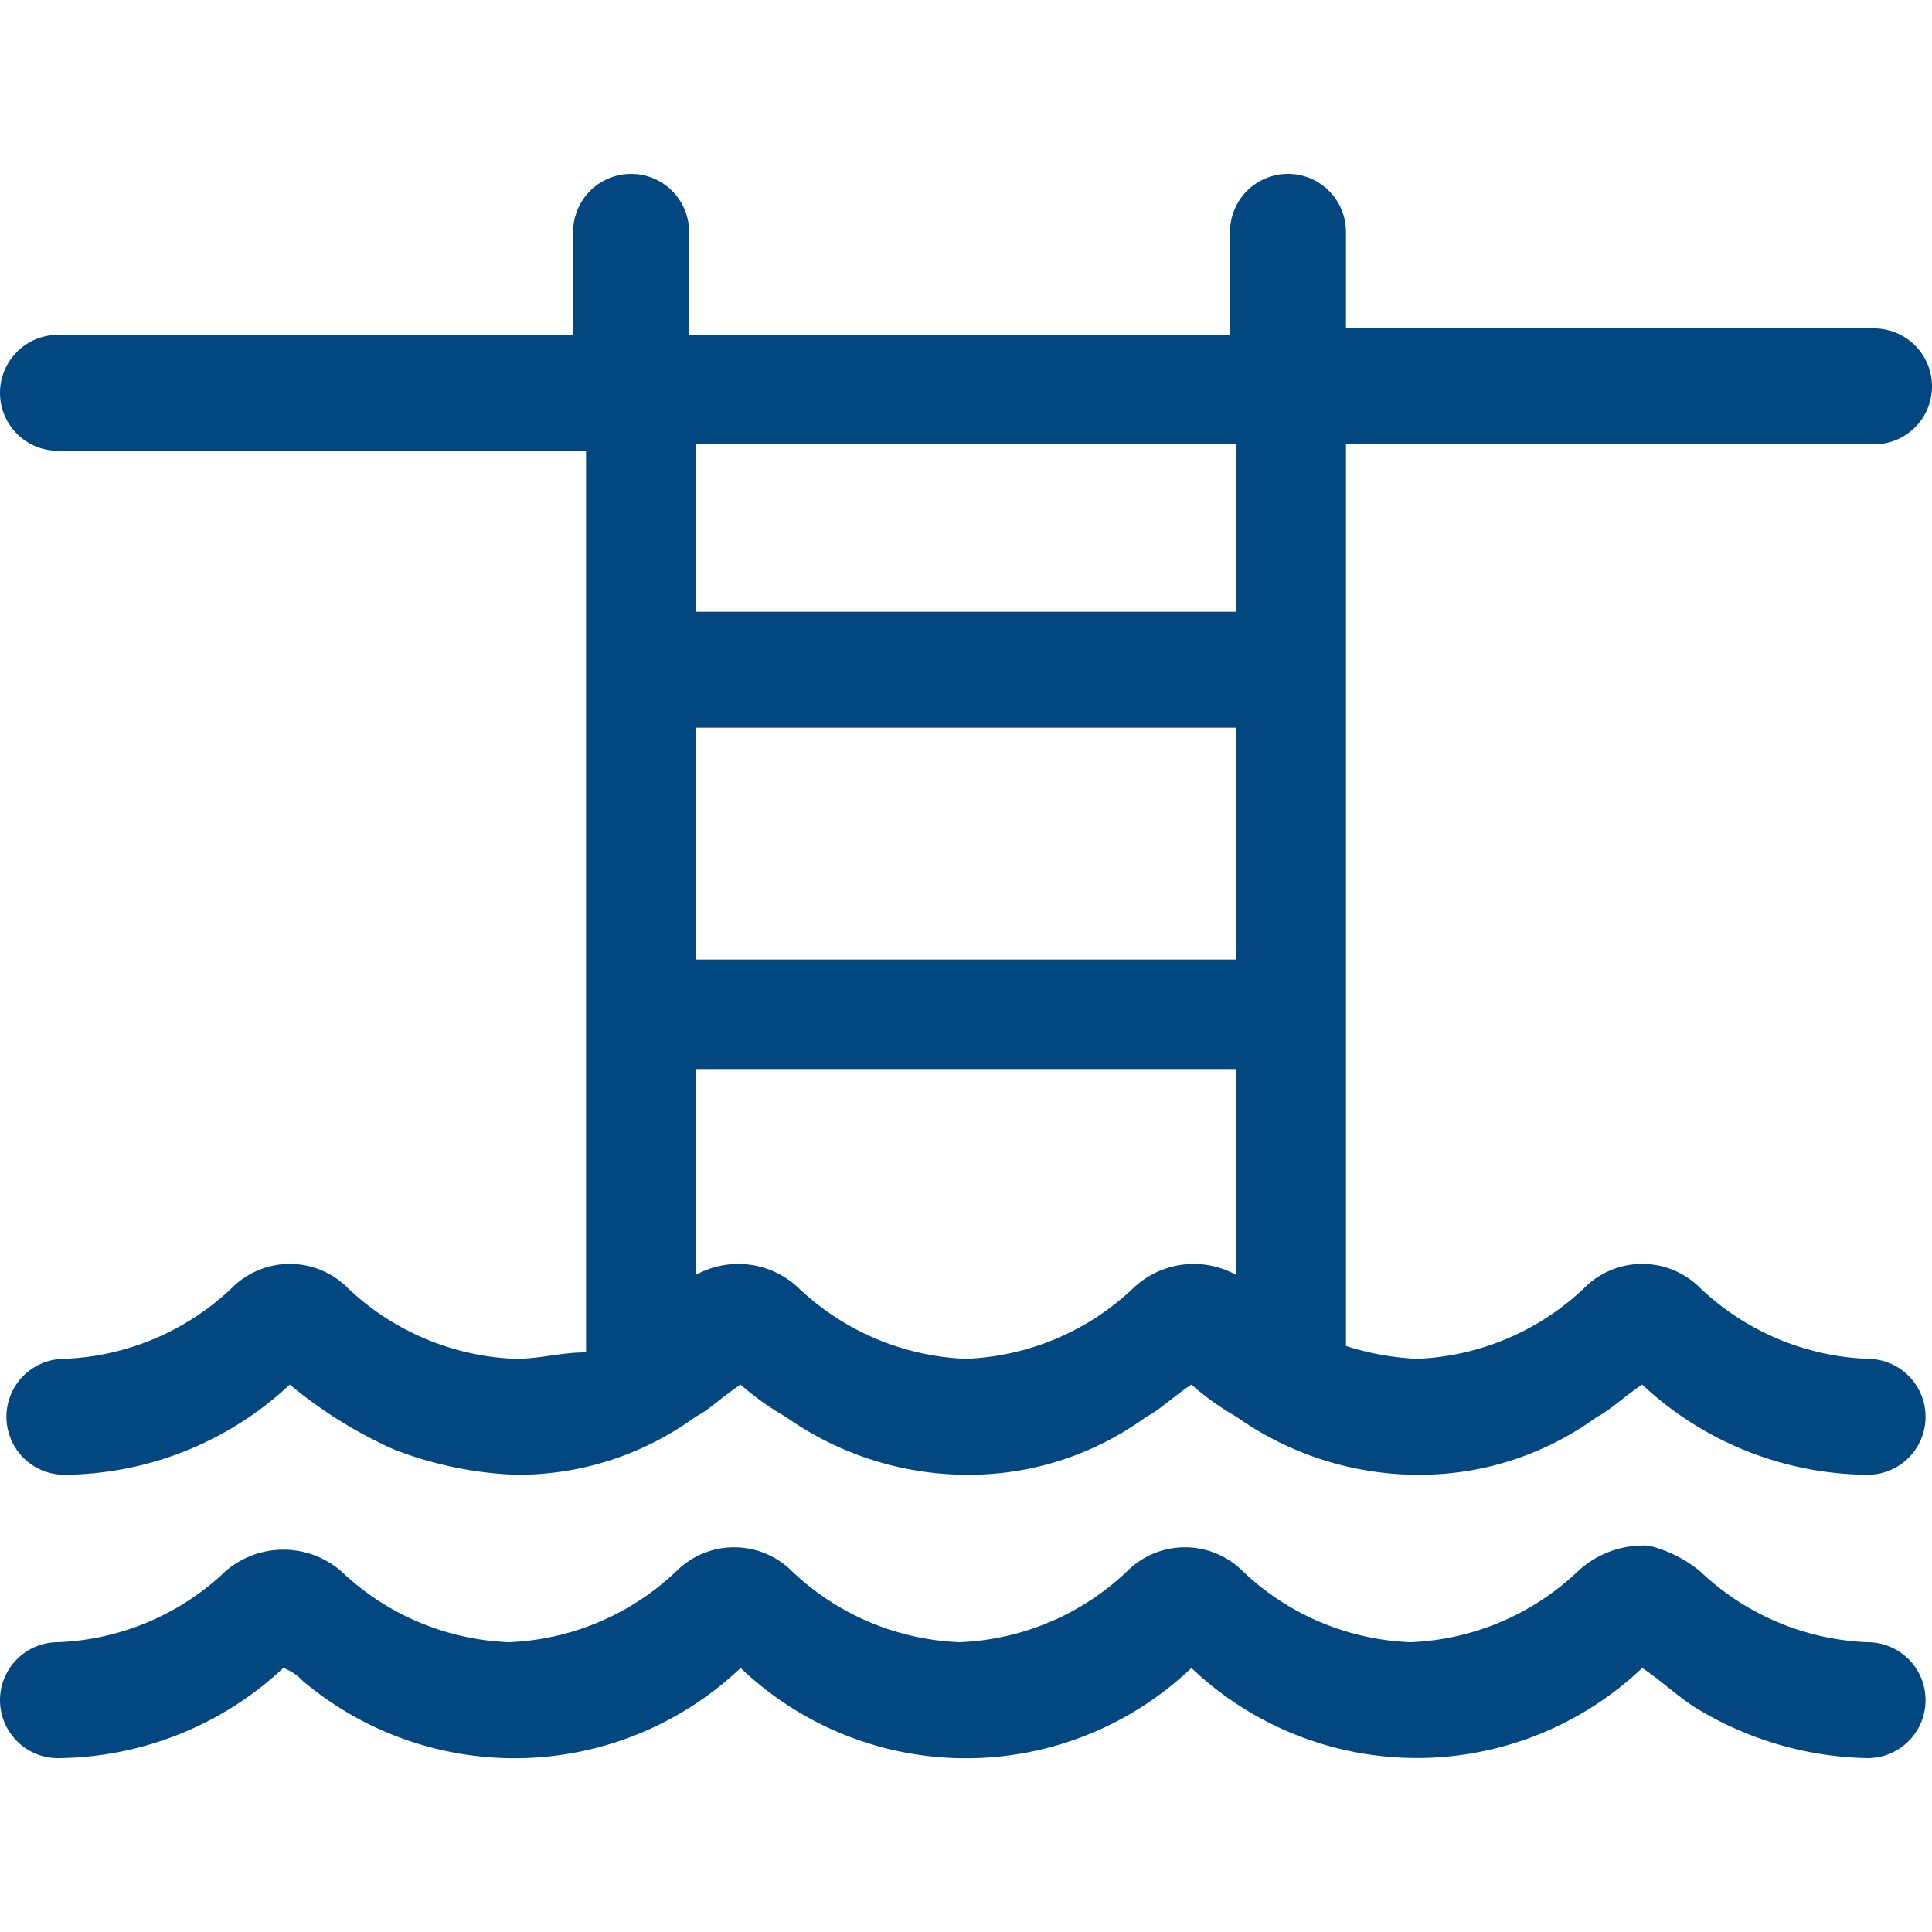
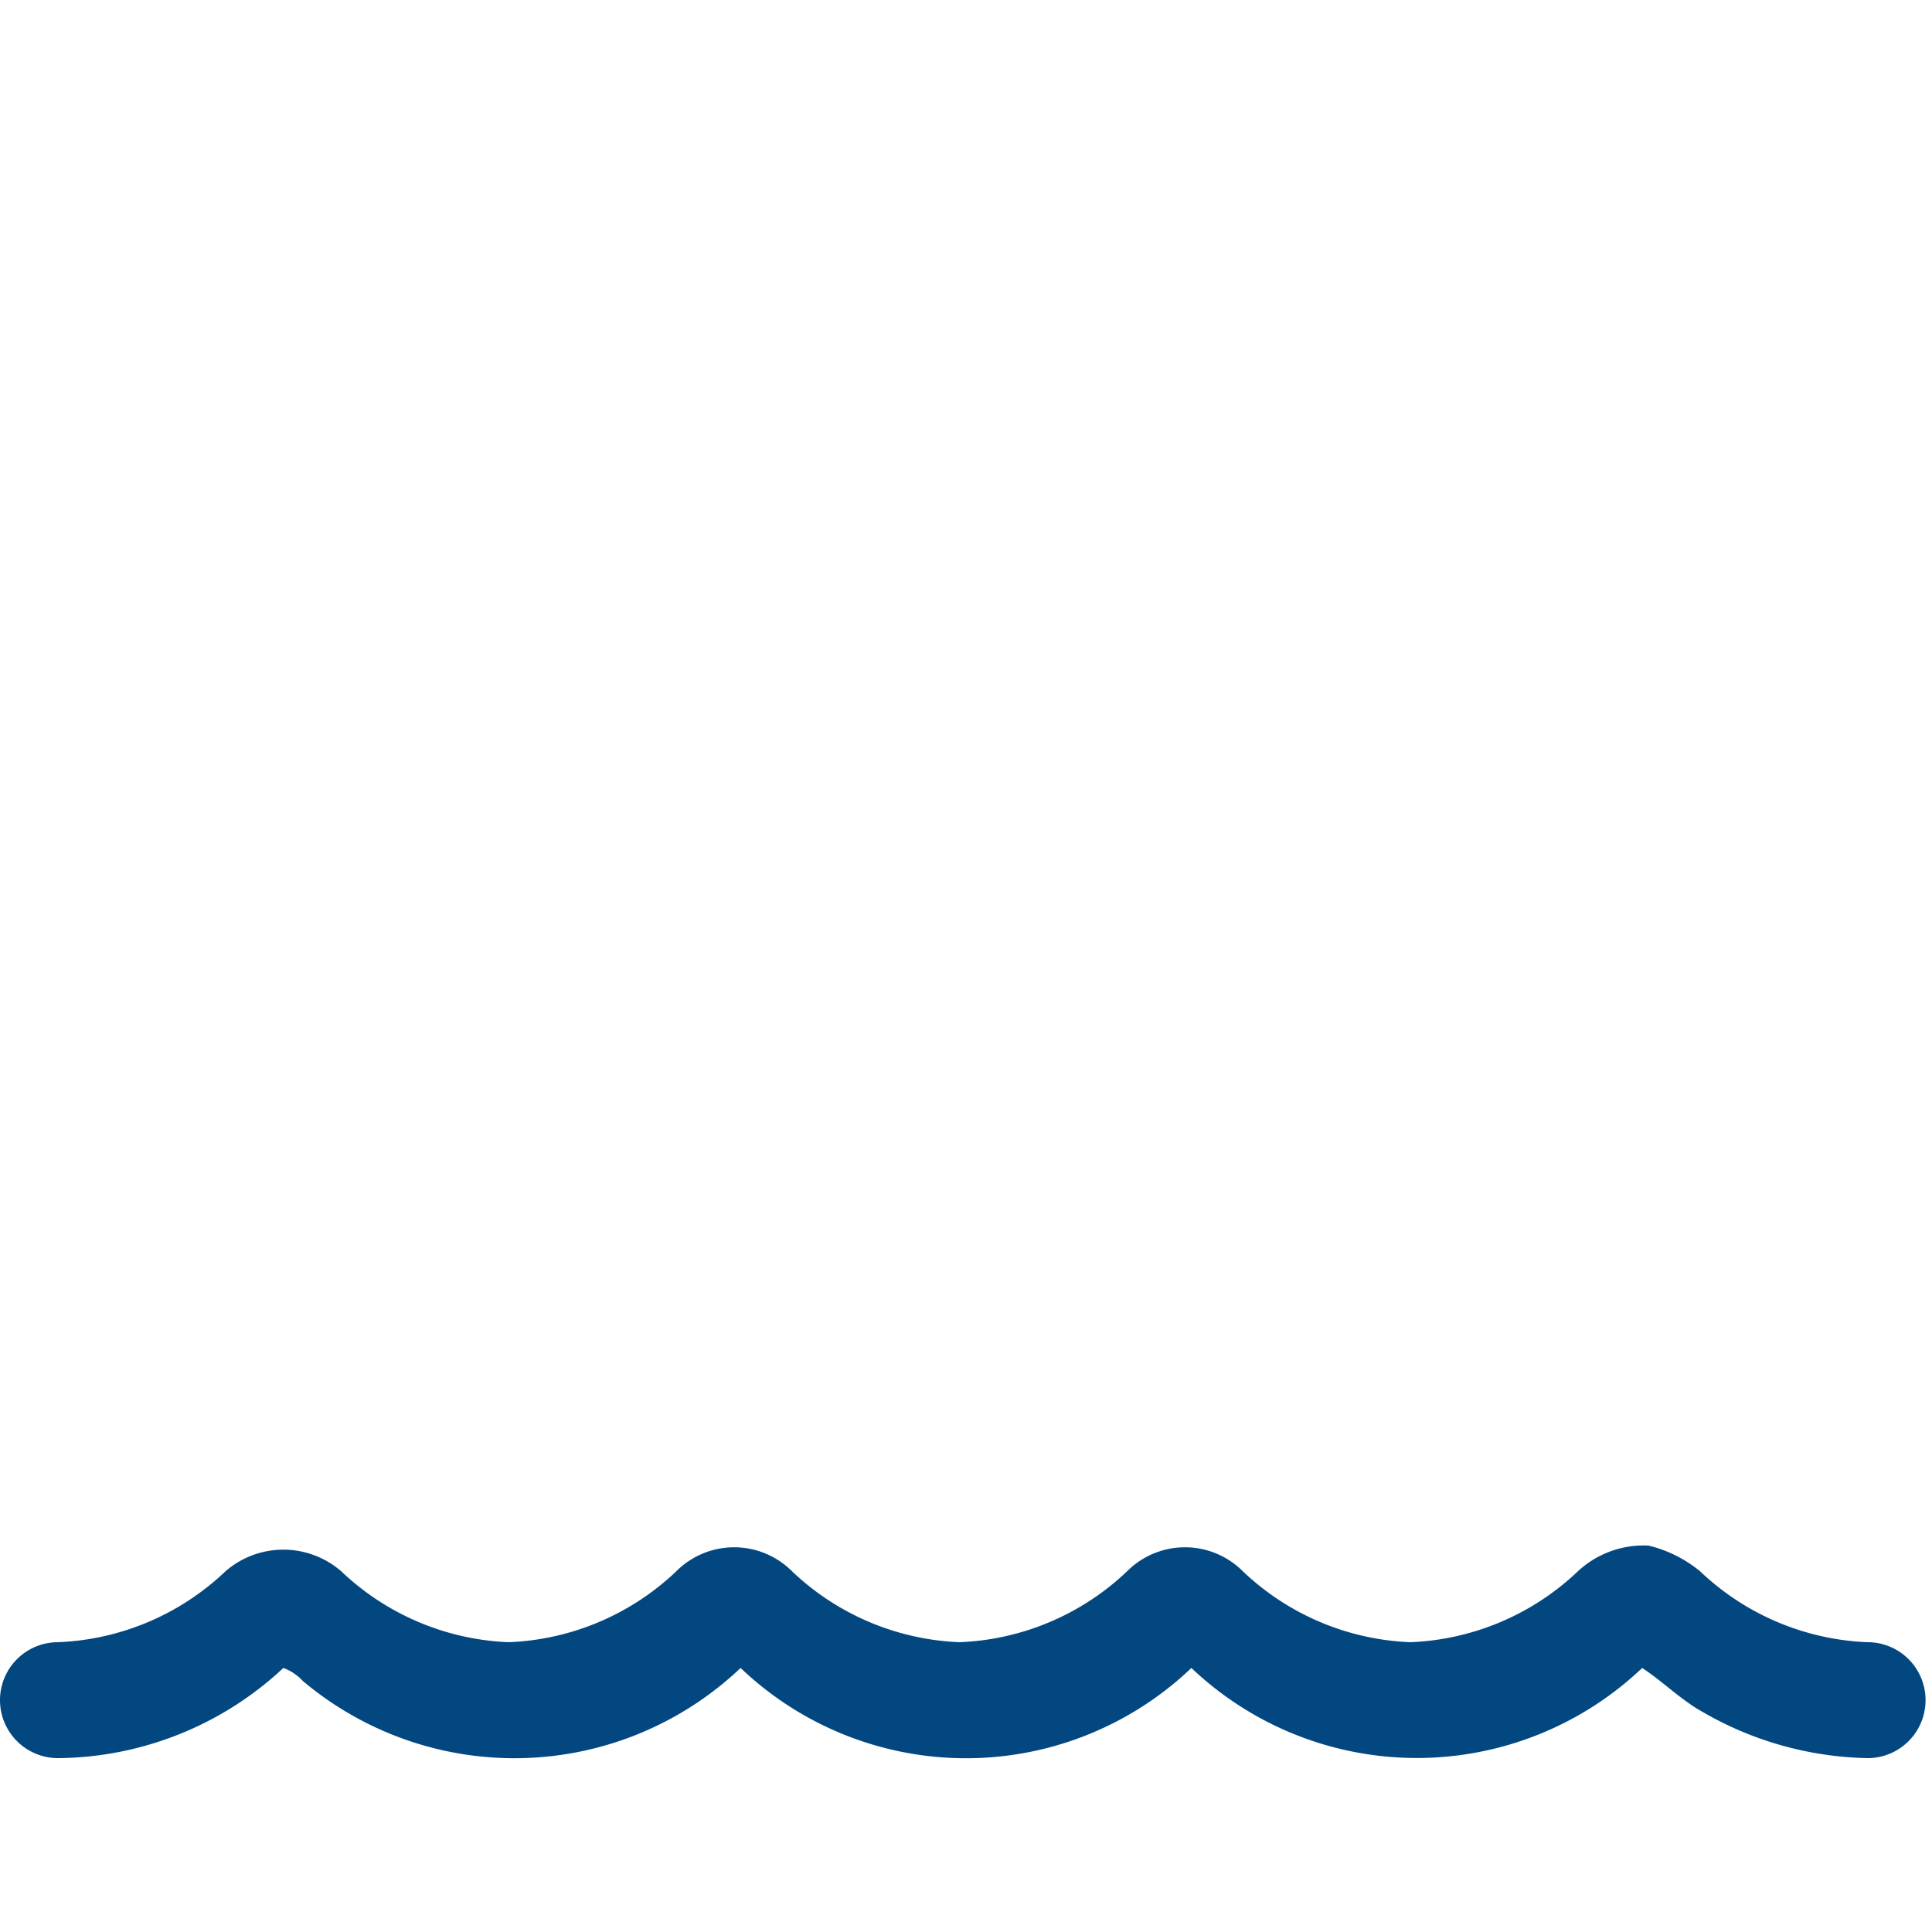
<svg xmlns="http://www.w3.org/2000/svg" viewBox="0 0 30 30">
  <defs>
    <style>.cls-1{fill:#fffefd;opacity:0;}.cls-2{fill:none;}.cls-3{fill:#034781;}</style>
  </defs>
  <g id="Layer_2" data-name="Layer 2">
    <g id="Layer_1-2" data-name="Layer 1">
      <rect class="cls-1" width="30" height="30" />
-       <rect class="cls-2" width="30" height="30" />
-       <path class="cls-3" d="M8,21.1A4,4,0,0,1,5.4,20a1.27,1.27,0,0,0-1.8,0A4,4,0,0,1,1,21.1a.9.9,0,0,0,0,1.8,5.18,5.18,0,0,0,3.5-1.4,7,7,0,0,0,1.6,1,5.85,5.85,0,0,0,1.9.4,4.68,4.68,0,0,0,2.8-.9c.2-.1.4-.3.7-.5a4.23,4.23,0,0,0,.7.5,4.9,4.9,0,0,0,2.8.9,4.68,4.68,0,0,0,2.8-.9c.2-.1.4-.3.7-.5a4.23,4.23,0,0,0,.7.5,4.9,4.9,0,0,0,2.8.9,4.68,4.68,0,0,0,2.8-.9c.2-.1.4-.3.7-.5A5.18,5.18,0,0,0,29,22.9a.9.9,0,0,0,0-1.8A4,4,0,0,1,26.4,20a1.27,1.27,0,0,0-1.8,0A4,4,0,0,1,22,21.1a4.25,4.25,0,0,1-1.1-.2V6.9h8.2a.9.9,0,0,0,0-1.8H20.9V3.6a.9.9,0,1,0-1.8,0V5.2H10.7V3.6a.9.9,0,1,0-1.8,0V5.2H.9A.9.9,0,1,0,.9,7H9.1V21C8.7,21,8.4,21.1,8,21.1ZM10.8,6.9h8.4V9.5H10.8Zm0,4.4h8.4v3.6H10.8Zm0,5.3h8.4v3.2a1.36,1.36,0,0,0-1.6.2A4,4,0,0,1,15,21.1,4,4,0,0,1,12.4,20a1.36,1.36,0,0,0-1.6-.2Z" />
      <path class="cls-3" d="M29,25.5a4,4,0,0,1-2.6-1.1,2,2,0,0,0-.8-.4,1.5,1.5,0,0,0-1.1.4,4,4,0,0,1-2.6,1.1,4,4,0,0,1-2.6-1.1,1.27,1.27,0,0,0-1.8,0,4,4,0,0,1-2.6,1.1,4,4,0,0,1-2.6-1.1,1.27,1.27,0,0,0-1.8,0,4,4,0,0,1-2.6,1.1,4,4,0,0,1-2.6-1.1h0a1.37,1.37,0,0,0-1.8,0A4,4,0,0,1,.9,25.5a.9.9,0,0,0,0,1.8,5.18,5.18,0,0,0,3.5-1.4.77.77,0,0,1,.3.2,5.1,5.1,0,0,0,6.8-.2,5.07,5.07,0,0,0,7,0,5.08,5.08,0,0,0,7,0c.3.2.5.4.8.6a5.3,5.3,0,0,0,2.7.8.9.9,0,0,0,0-1.8Z" />
    </g>
  </g>
</svg>